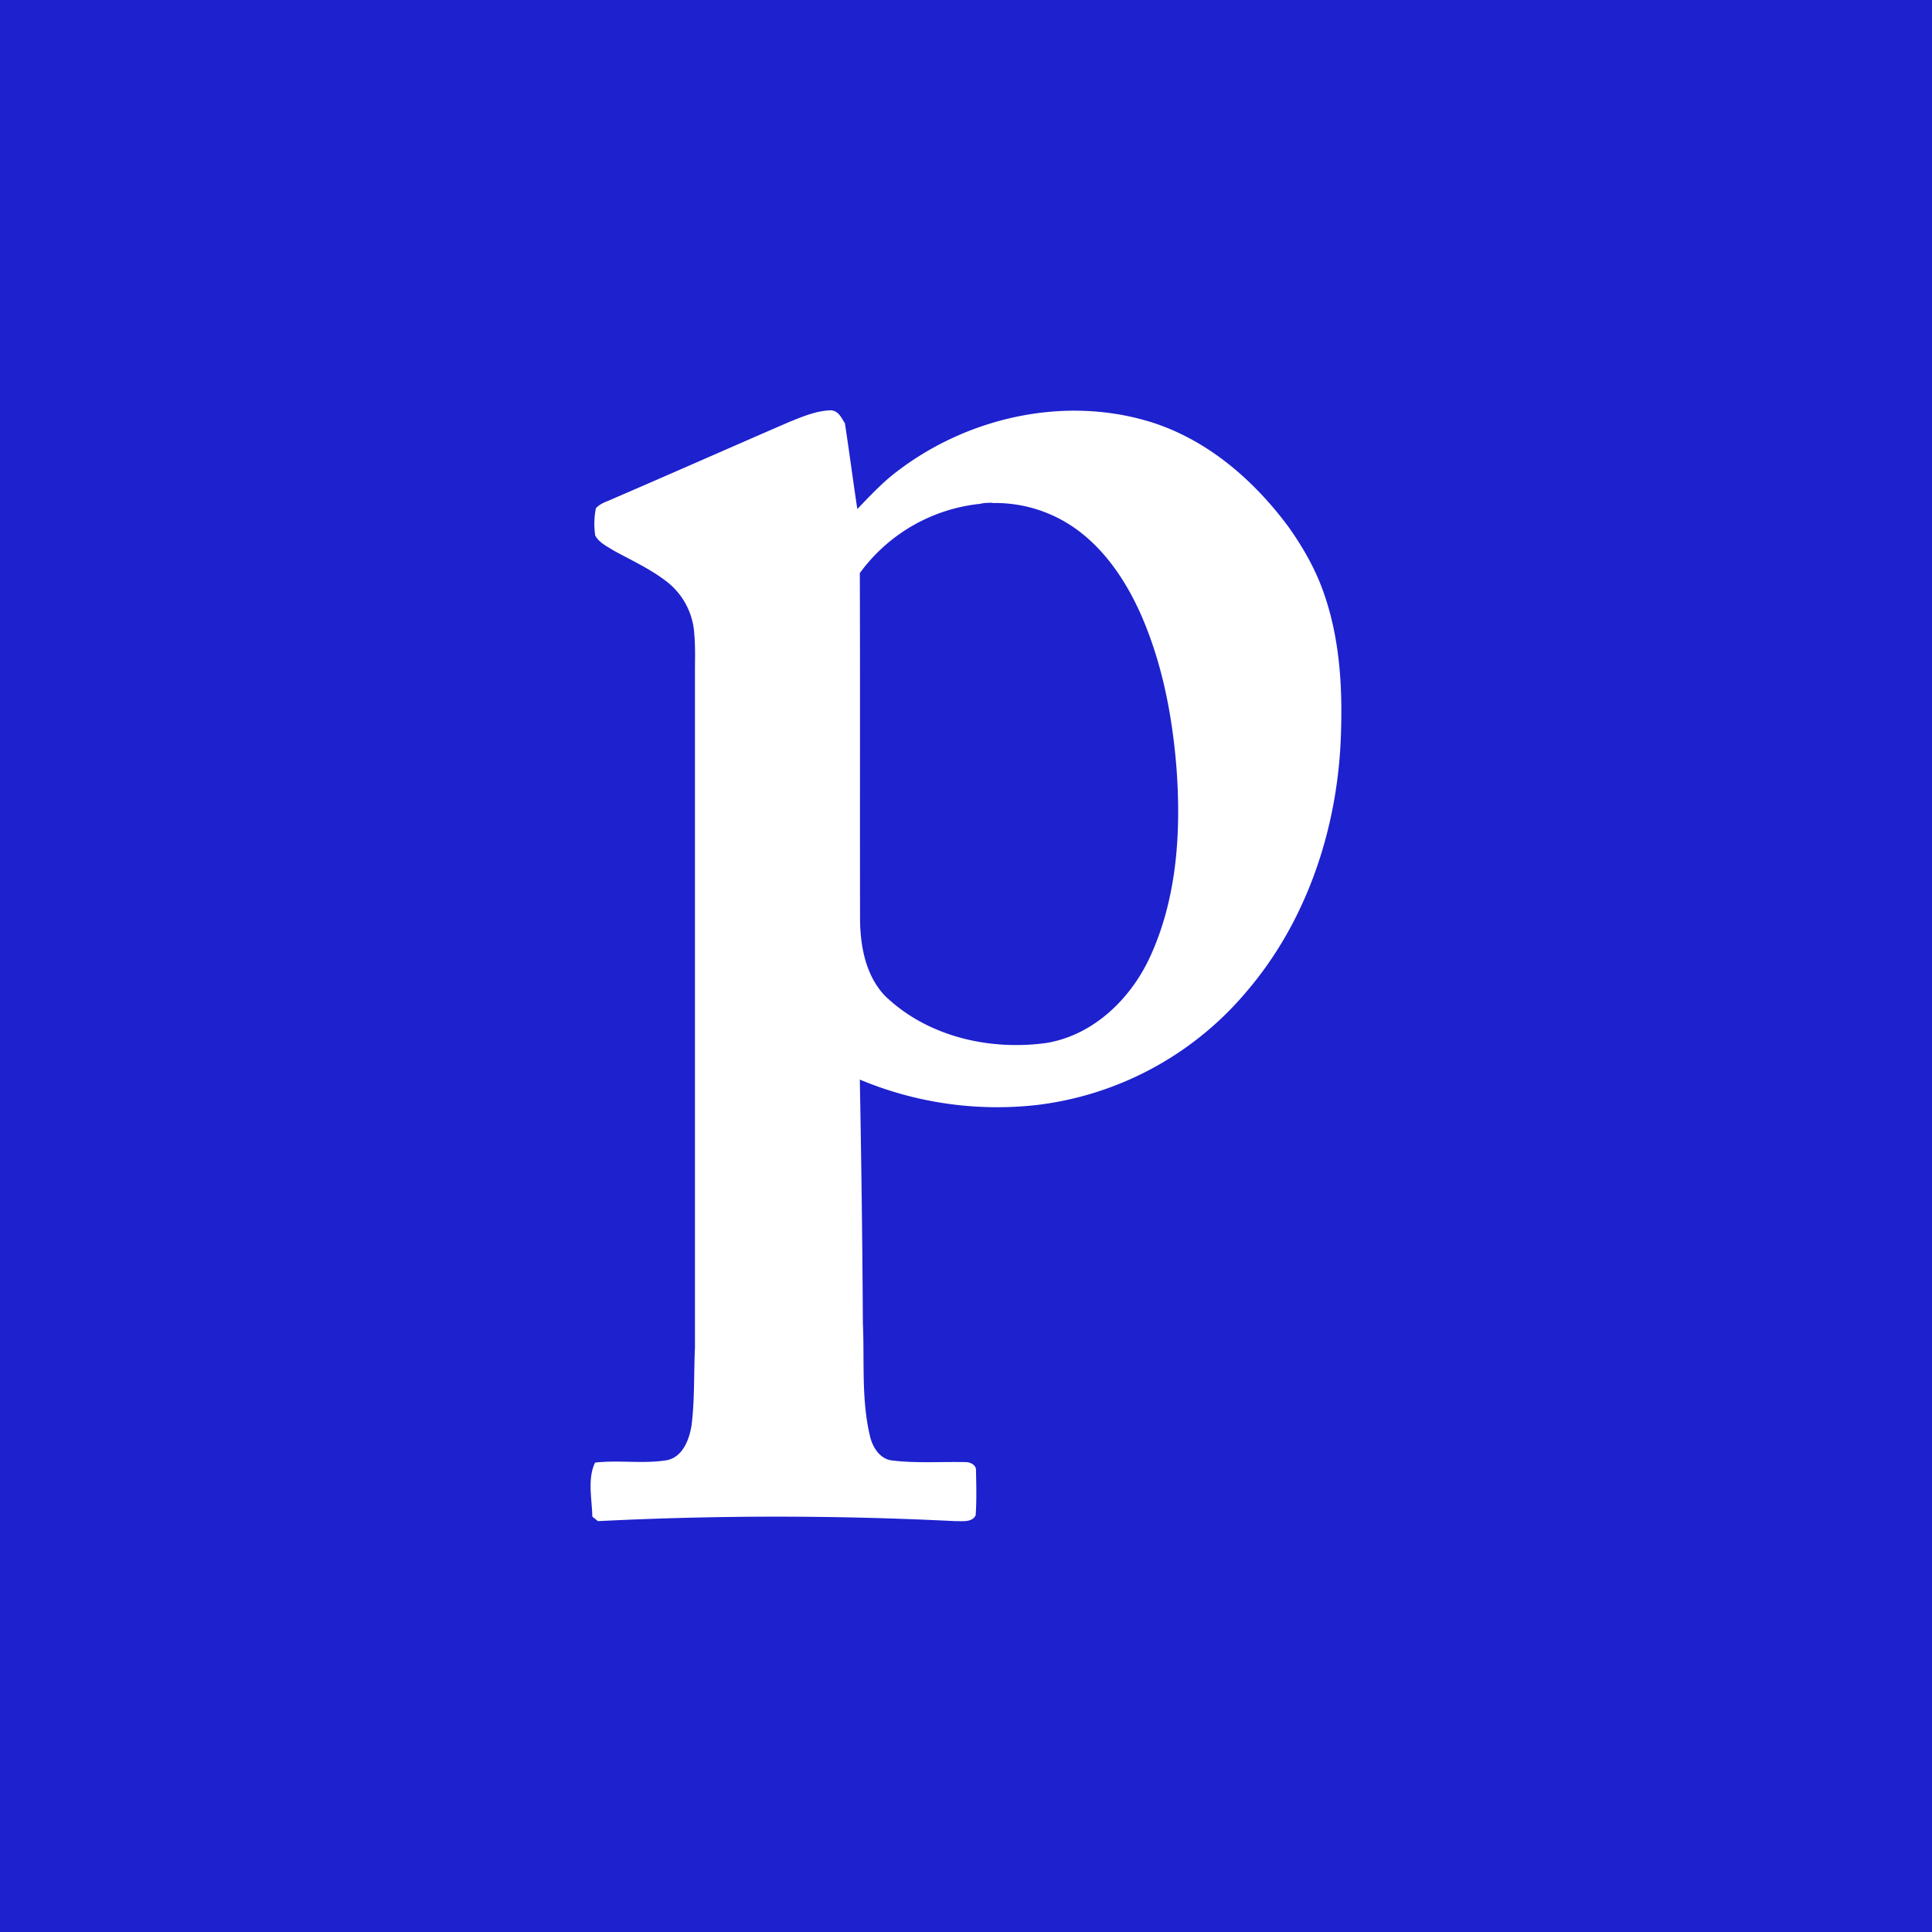
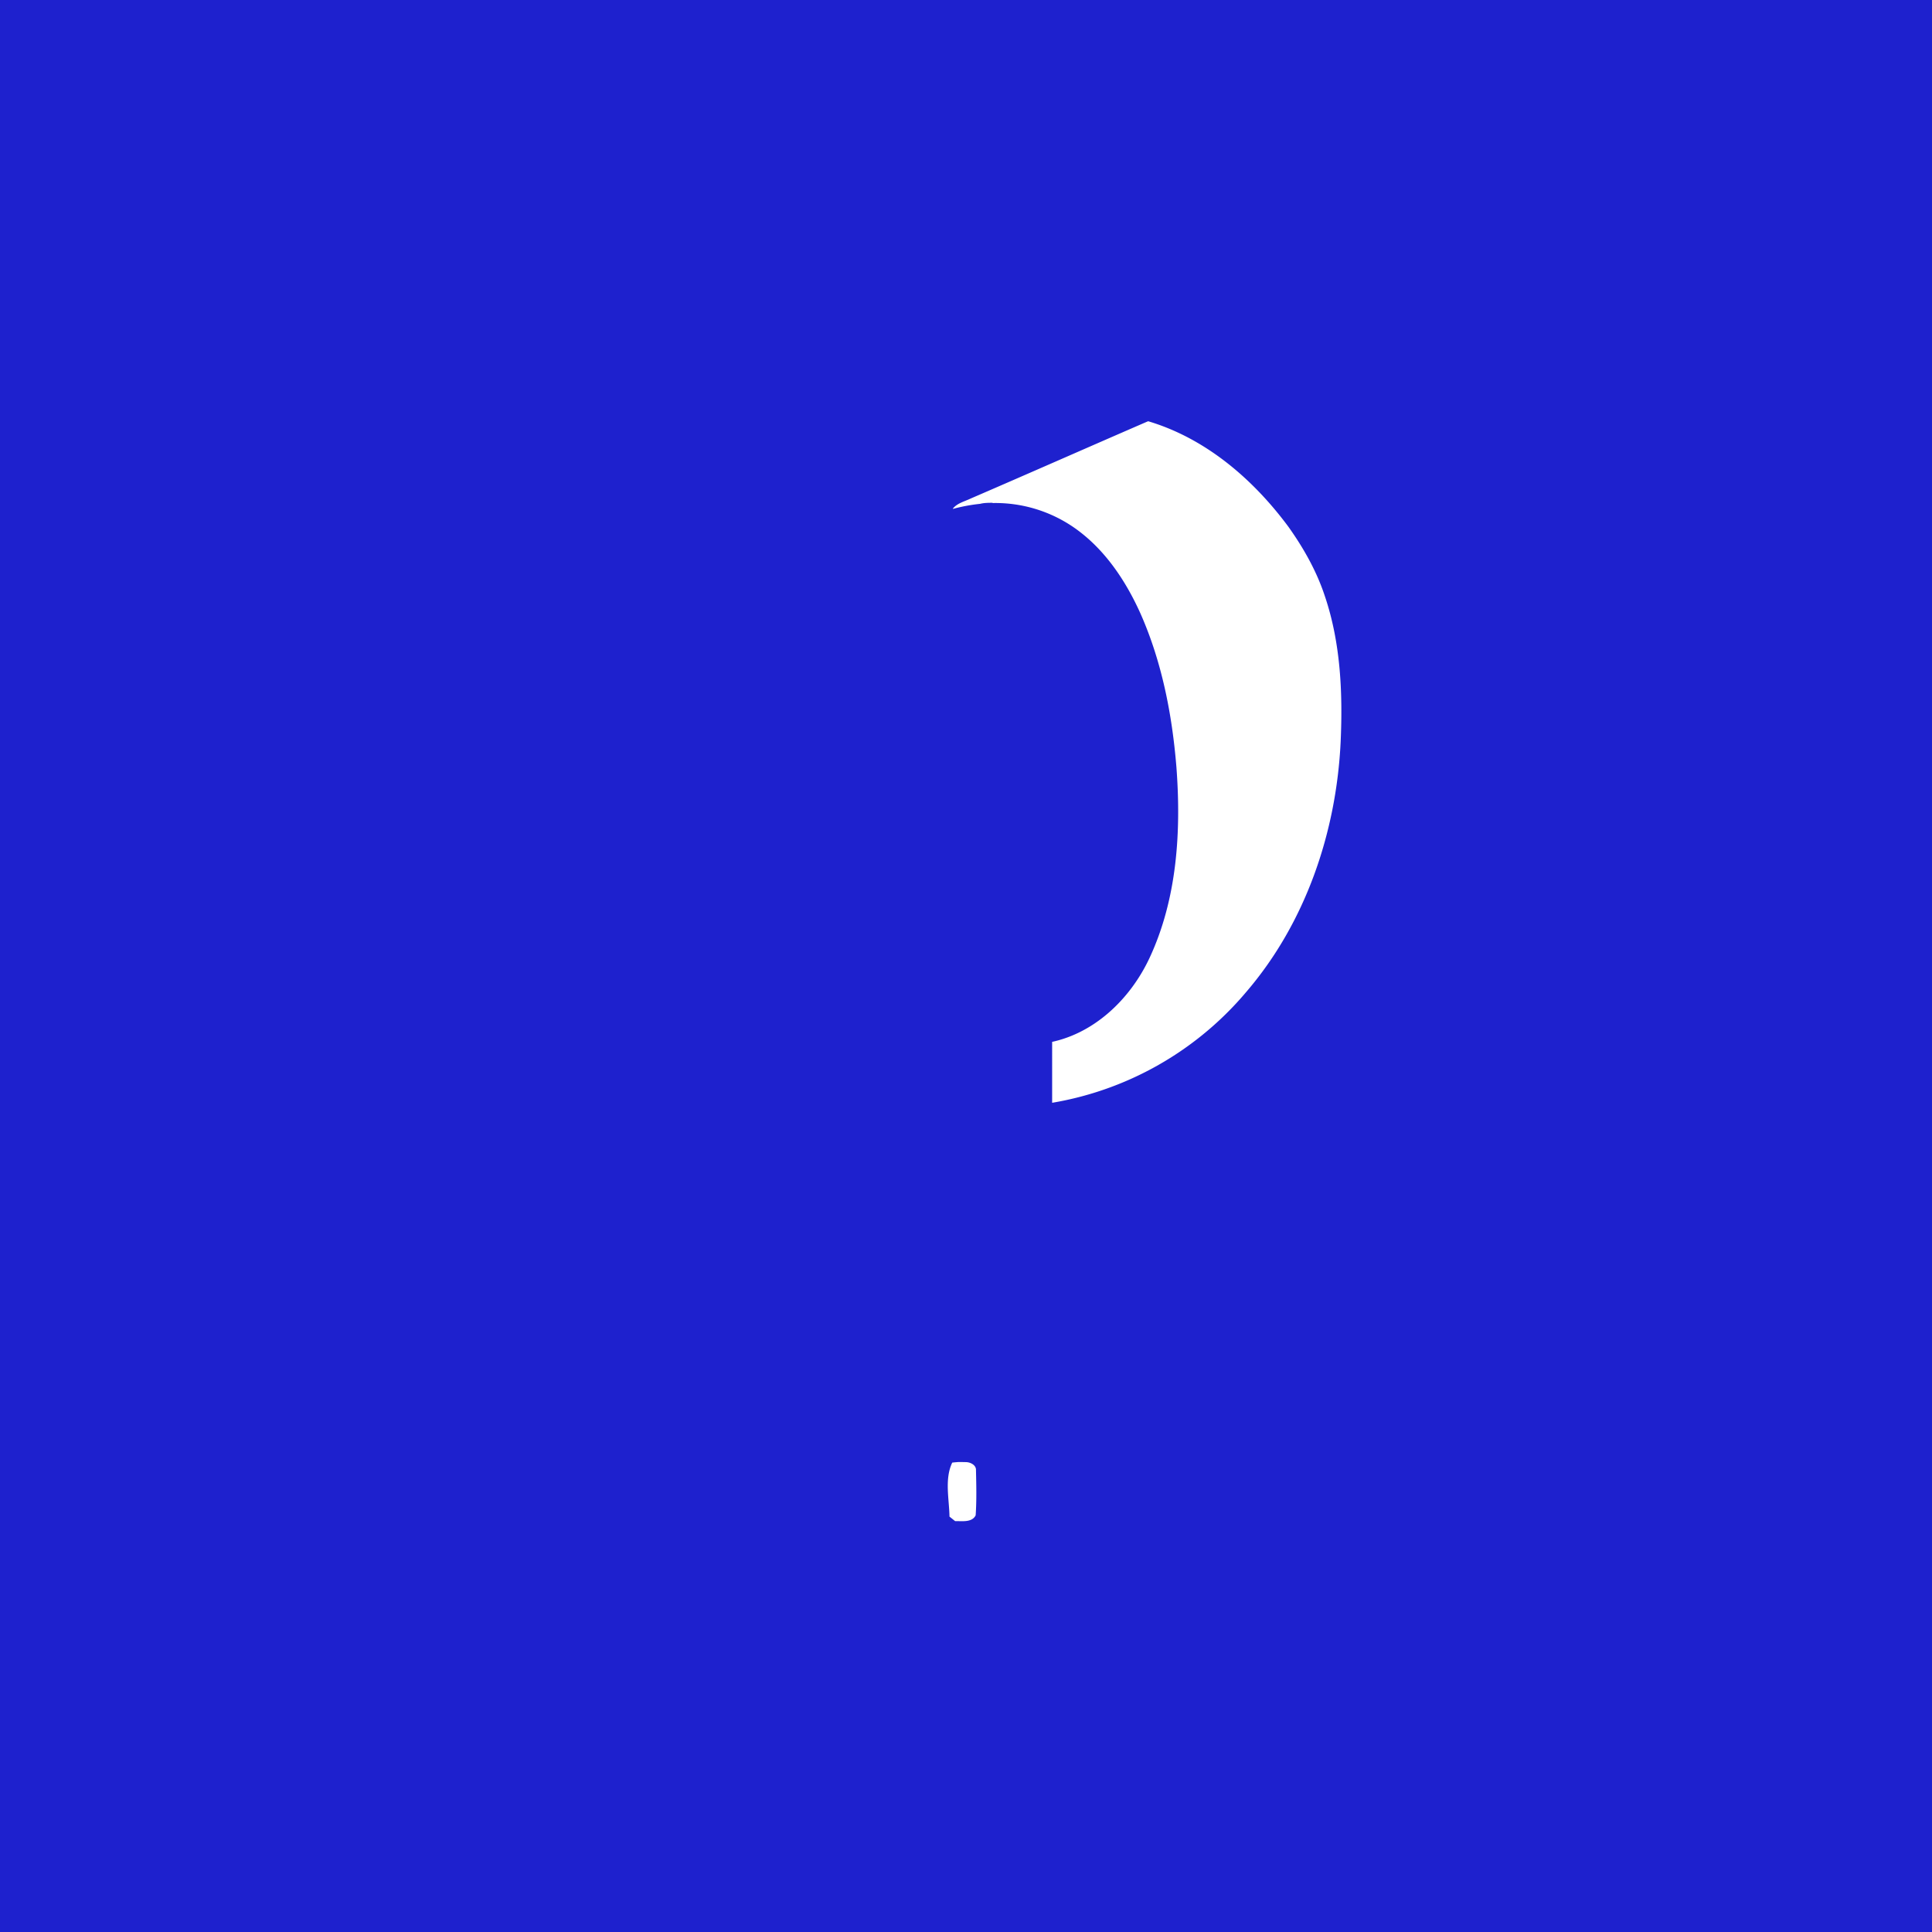
<svg xmlns="http://www.w3.org/2000/svg" role="img" width="32px" height="32px" viewBox="0 0 24 24">
  <title>Publons</title>
-   <path fill="#1e21ce" d="M0 0v24h24V0zm10.34 5.1c.083.014.114.096.156.158.054.354.1.71.154 1.065.157-.162.31-.328.49-.464.867-.666 2.05-.94 3.11-.63.72.21 1.315.72 1.756 1.316.187.263.348.547.45.855.198.582.225 1.206.198 1.815-.053 1.12-.433 2.244-1.169 3.103a4.029 4.029 0 01-2.616 1.41 4.418 4.418 0 01-2.188-.317c.019 1.01.032 2.018.038 3.028.021.465-.021.938.087 1.396.031.14.123.292.28.308.302.036.608.013.912.02.057 0 .13.037.126.101.004.186.009.373-.004.56-.046.092-.17.07-.255.072a44.358 44.358 0 00-4.437 0l-.07-.056c-.004-.22-.063-.467.034-.671.3-.035.606.02.904-.032.191-.048.268-.26.295-.434.04-.32.027-.642.042-.963V8.348c0-.156.006-.31-.008-.465a.888.888 0 00-.34-.656c-.203-.158-.438-.265-.662-.388-.082-.052-.181-.097-.229-.187a.985.985 0 01.008-.337c.056-.066.144-.086.219-.122.73-.315 1.456-.636 2.185-.952.17-.068.346-.144.533-.144zm1.99 1.146c-.053 0-.104 0-.156.013a2.12 2.12 0 00-1.493.86c.005 1.44 0 2.88.003 4.32.005.327.073.676.302.924.524.512 1.302.692 2.014.593.577-.096 1.037-.538 1.279-1.054.344-.736.395-1.571.335-2.371-.053-.655-.181-1.312-.449-1.915-.184-.407-.442-.793-.811-1.054a1.717 1.717 0 00-1.024-.313z" />
+   <path fill="#1e21ce" d="M0 0v24h24V0zm10.34 5.1c.083.014.114.096.156.158.054.354.1.71.154 1.065.157-.162.31-.328.49-.464.867-.666 2.05-.94 3.11-.63.72.21 1.315.72 1.756 1.316.187.263.348.547.45.855.198.582.225 1.206.198 1.815-.053 1.12-.433 2.244-1.169 3.103a4.029 4.029 0 01-2.616 1.41 4.418 4.418 0 01-2.188-.317c.019 1.01.032 2.018.038 3.028.021.465-.021.938.087 1.396.031.14.123.292.28.308.302.036.608.013.912.02.057 0 .13.037.126.101.004.186.009.373-.004.56-.046.092-.17.07-.255.072l-.07-.056c-.004-.22-.063-.467.034-.671.3-.035.606.02.904-.032.191-.048.268-.26.295-.434.04-.32.027-.642.042-.963V8.348c0-.156.006-.31-.008-.465a.888.888 0 00-.34-.656c-.203-.158-.438-.265-.662-.388-.082-.052-.181-.097-.229-.187a.985.985 0 01.008-.337c.056-.066.144-.086.219-.122.73-.315 1.456-.636 2.185-.952.17-.068.346-.144.533-.144zm1.99 1.146c-.053 0-.104 0-.156.013a2.12 2.12 0 00-1.493.86c.005 1.44 0 2.88.003 4.32.005.327.073.676.302.924.524.512 1.302.692 2.014.593.577-.096 1.037-.538 1.279-1.054.344-.736.395-1.571.335-2.371-.053-.655-.181-1.312-.449-1.915-.184-.407-.442-.793-.811-1.054a1.717 1.717 0 00-1.024-.313z" />
</svg>